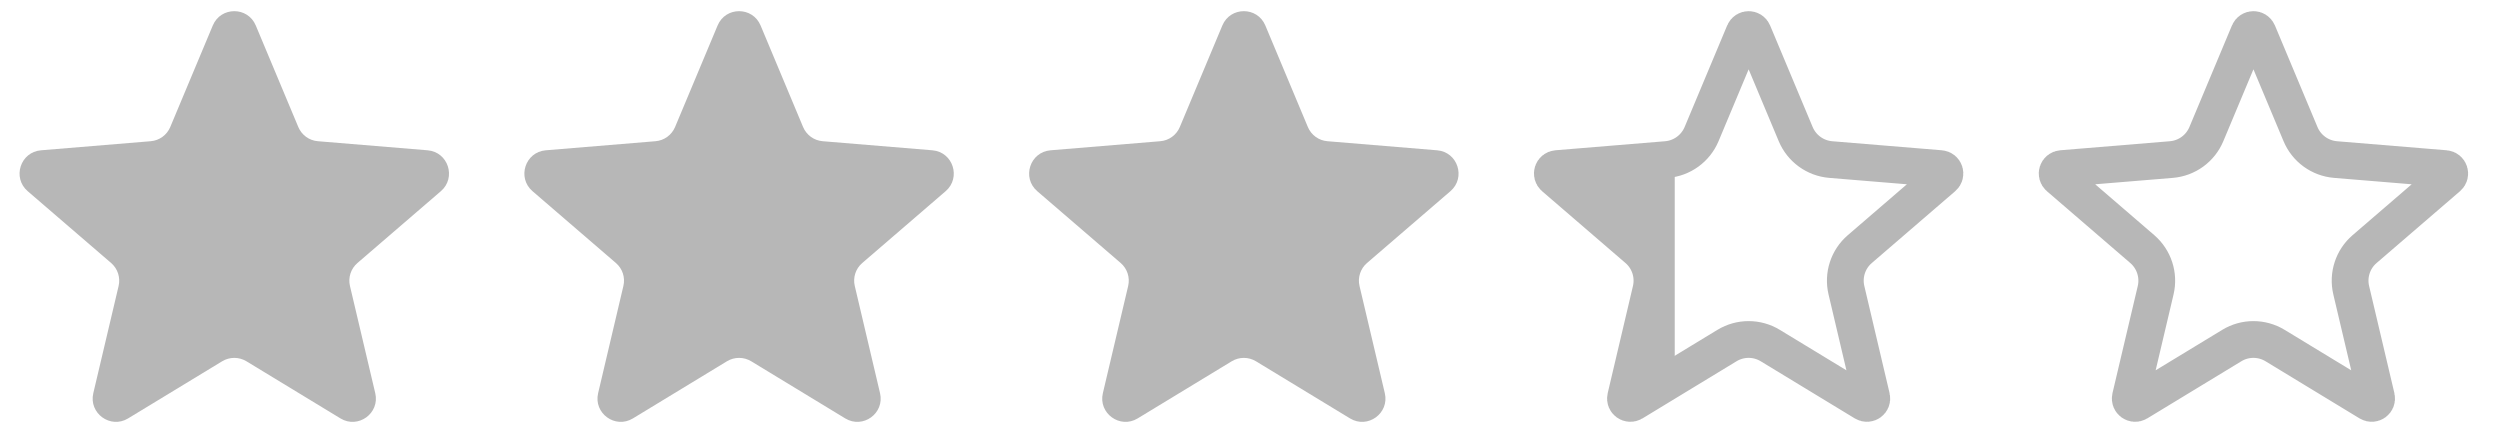
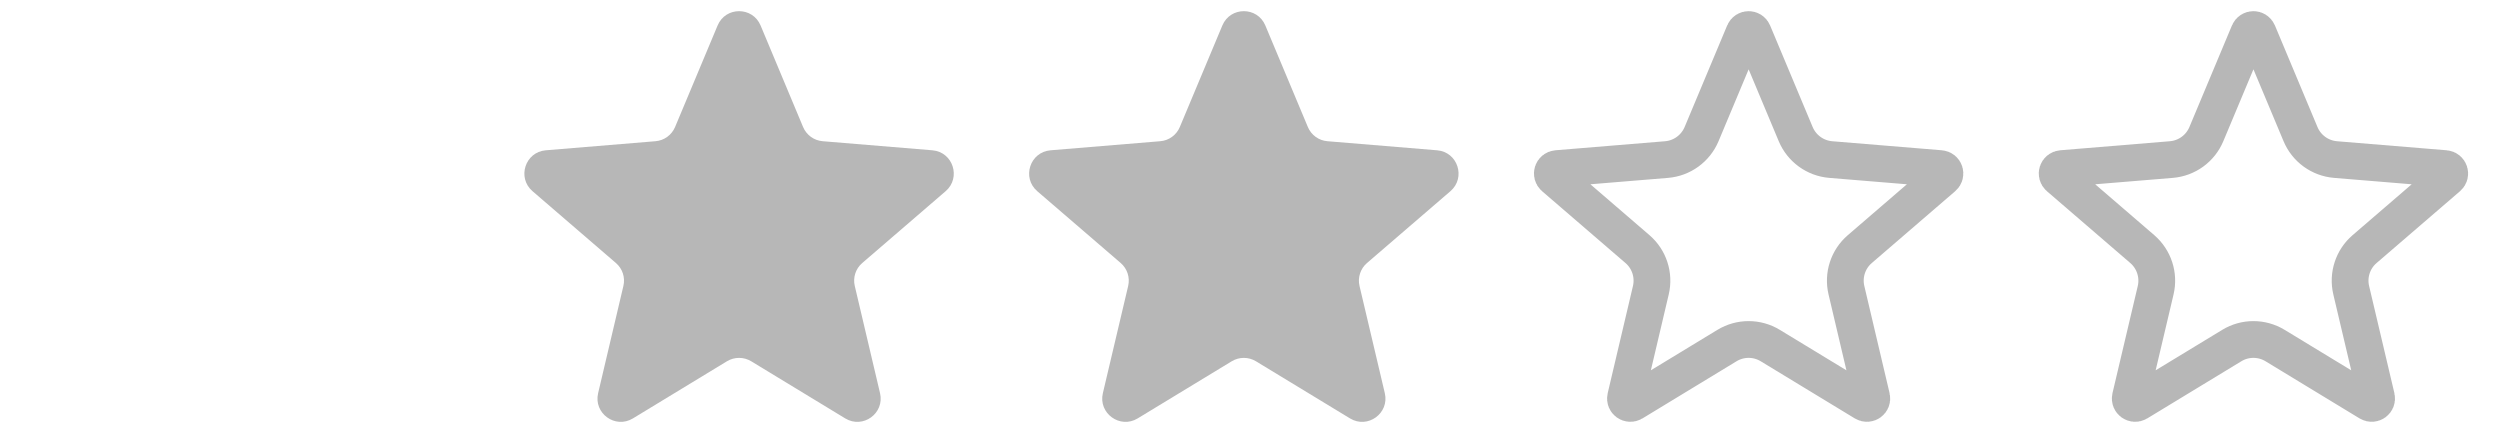
<svg xmlns="http://www.w3.org/2000/svg" width="68" height="12" viewBox="0 0 68 12" fill="none">
-   <path d="M5.788 0.693C6.005 0.174 6.74 0.174 6.957 0.693L8.114 3.455C8.205 3.673 8.41 3.822 8.646 3.841L11.631 4.088C12.191 4.134 12.418 4.833 11.992 5.2L9.722 7.154C9.543 7.308 9.465 7.549 9.519 7.779L10.207 10.694C10.336 11.241 9.741 11.673 9.261 11.381L6.702 9.826C6.499 9.704 6.246 9.704 6.044 9.826L3.484 11.381C3.004 11.673 2.409 11.241 2.538 10.694L3.226 7.779C3.28 7.549 3.202 7.308 3.023 7.154L0.753 5.2C0.327 4.833 0.554 4.134 1.115 4.088L4.099 3.841C4.335 3.822 4.54 3.673 4.631 3.455L5.788 0.693Z" fill="#B7B7B7" />
  <path d="M19.519 0.693C19.736 0.174 20.47 0.174 20.688 0.693L21.844 3.455C21.936 3.673 22.141 3.822 22.377 3.841L25.361 4.088C25.921 4.134 26.148 4.833 25.722 5.2L23.453 7.154C23.274 7.308 23.195 7.549 23.25 7.779L23.937 10.694C24.066 11.241 23.472 11.673 22.991 11.381L20.432 9.826C20.23 9.704 19.976 9.704 19.774 9.826L17.215 11.381C16.734 11.673 16.14 11.241 16.269 10.694L16.956 7.779C17.011 7.549 16.933 7.308 16.753 7.154L14.484 5.2C14.058 4.833 14.285 4.134 14.845 4.088L17.829 3.841C18.065 3.822 18.27 3.673 18.362 3.455L19.519 0.693Z" fill="#B7B7B7" />
  <path d="M33.248 0.693C33.465 0.174 34.2 0.174 34.417 0.693L35.574 3.455C35.665 3.673 35.87 3.822 36.106 3.841L39.09 4.088C39.651 4.134 39.878 4.833 39.452 5.2L37.182 7.154C37.003 7.308 36.925 7.549 36.979 7.779L37.667 10.694C37.796 11.241 37.201 11.673 36.721 11.381L34.161 9.826C33.959 9.704 33.706 9.704 33.504 9.826L30.944 11.381C30.464 11.673 29.869 11.241 29.998 10.694L30.686 7.779C30.74 7.549 30.662 7.308 30.483 7.154L28.213 5.2C27.787 4.833 28.014 4.134 28.575 4.088L31.559 3.841C31.795 3.822 32 3.673 32.091 3.455L33.248 0.693Z" fill="#B7B7B7" />
  <path d="M47.44 0.886C47.486 0.776 47.641 0.776 47.686 0.886L48.843 3.648C49.007 4.038 49.374 4.305 49.795 4.34L52.78 4.586C52.898 4.596 52.946 4.744 52.856 4.821L50.587 6.775C50.266 7.051 50.126 7.482 50.223 7.894L50.91 10.809C50.938 10.924 50.812 11.015 50.711 10.954L48.151 9.399C47.79 9.179 47.336 9.179 46.974 9.399L44.415 10.954C44.314 11.015 44.188 10.924 44.216 10.809L44.903 7.894C45 7.482 44.86 7.051 44.539 6.775L42.27 4.821C42.18 4.744 42.228 4.596 42.346 4.586L45.331 4.34C45.752 4.305 46.119 4.038 46.283 3.648L47.44 0.886Z" stroke="#B7B7B7" />
-   <path d="M44.497 10.88V9.7L44.932 7.402L42.137 4.483H45L45.553 4.101V4.483H45.801L45.553 4.616V5.312V9.845L45.801 9.7L44.497 10.88Z" fill="#B7B7B7" />
  <path d="M61.17 0.886C61.216 0.776 61.371 0.776 61.417 0.886L62.574 3.648C62.737 4.038 63.104 4.305 63.526 4.34L66.51 4.586C66.628 4.596 66.676 4.744 66.587 4.821L64.317 6.775C63.996 7.051 63.856 7.482 63.953 7.894L64.641 10.809C64.668 10.924 64.543 11.015 64.441 10.954L61.882 9.399C61.52 9.179 61.066 9.179 60.705 9.399L58.145 10.954C58.044 11.015 57.919 10.924 57.946 10.809L58.634 7.894C58.731 7.482 58.59 7.051 58.27 6.775L56.001 4.821C55.911 4.744 55.959 4.596 56.077 4.586L59.061 4.34C59.483 4.305 59.85 4.038 60.013 3.648L61.17 0.886Z" stroke="#B7B7B7" />
</svg>